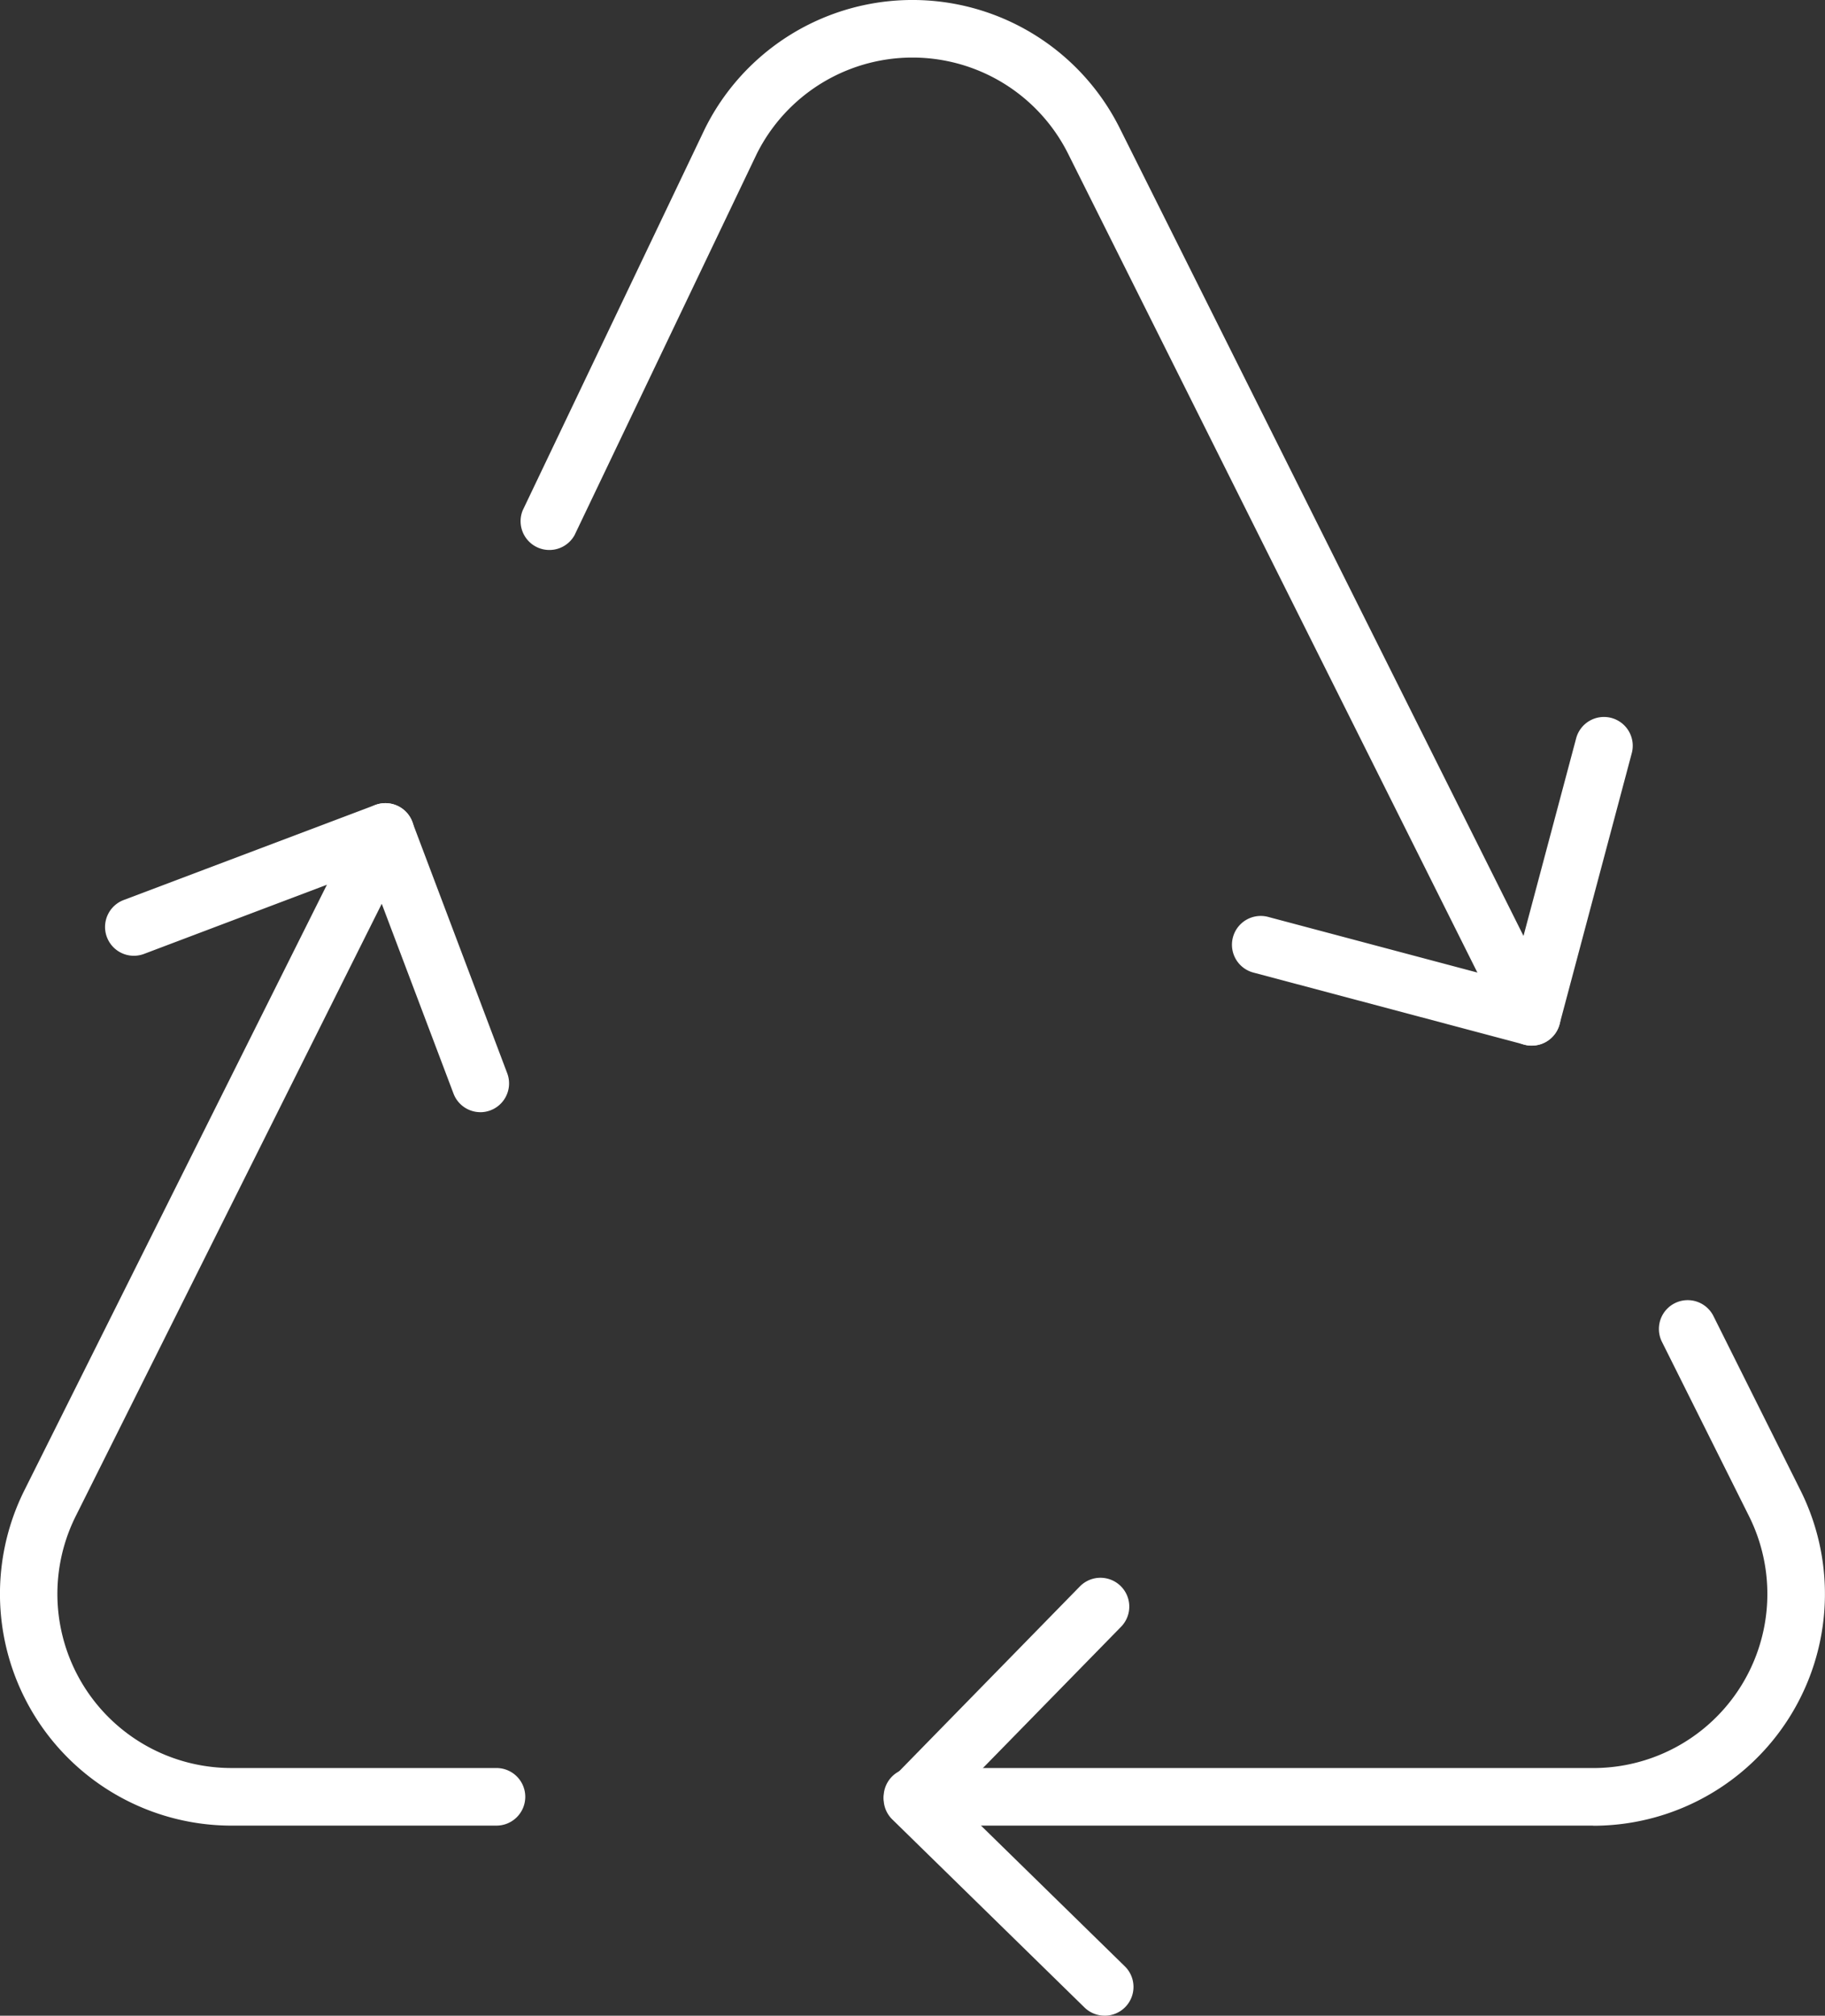
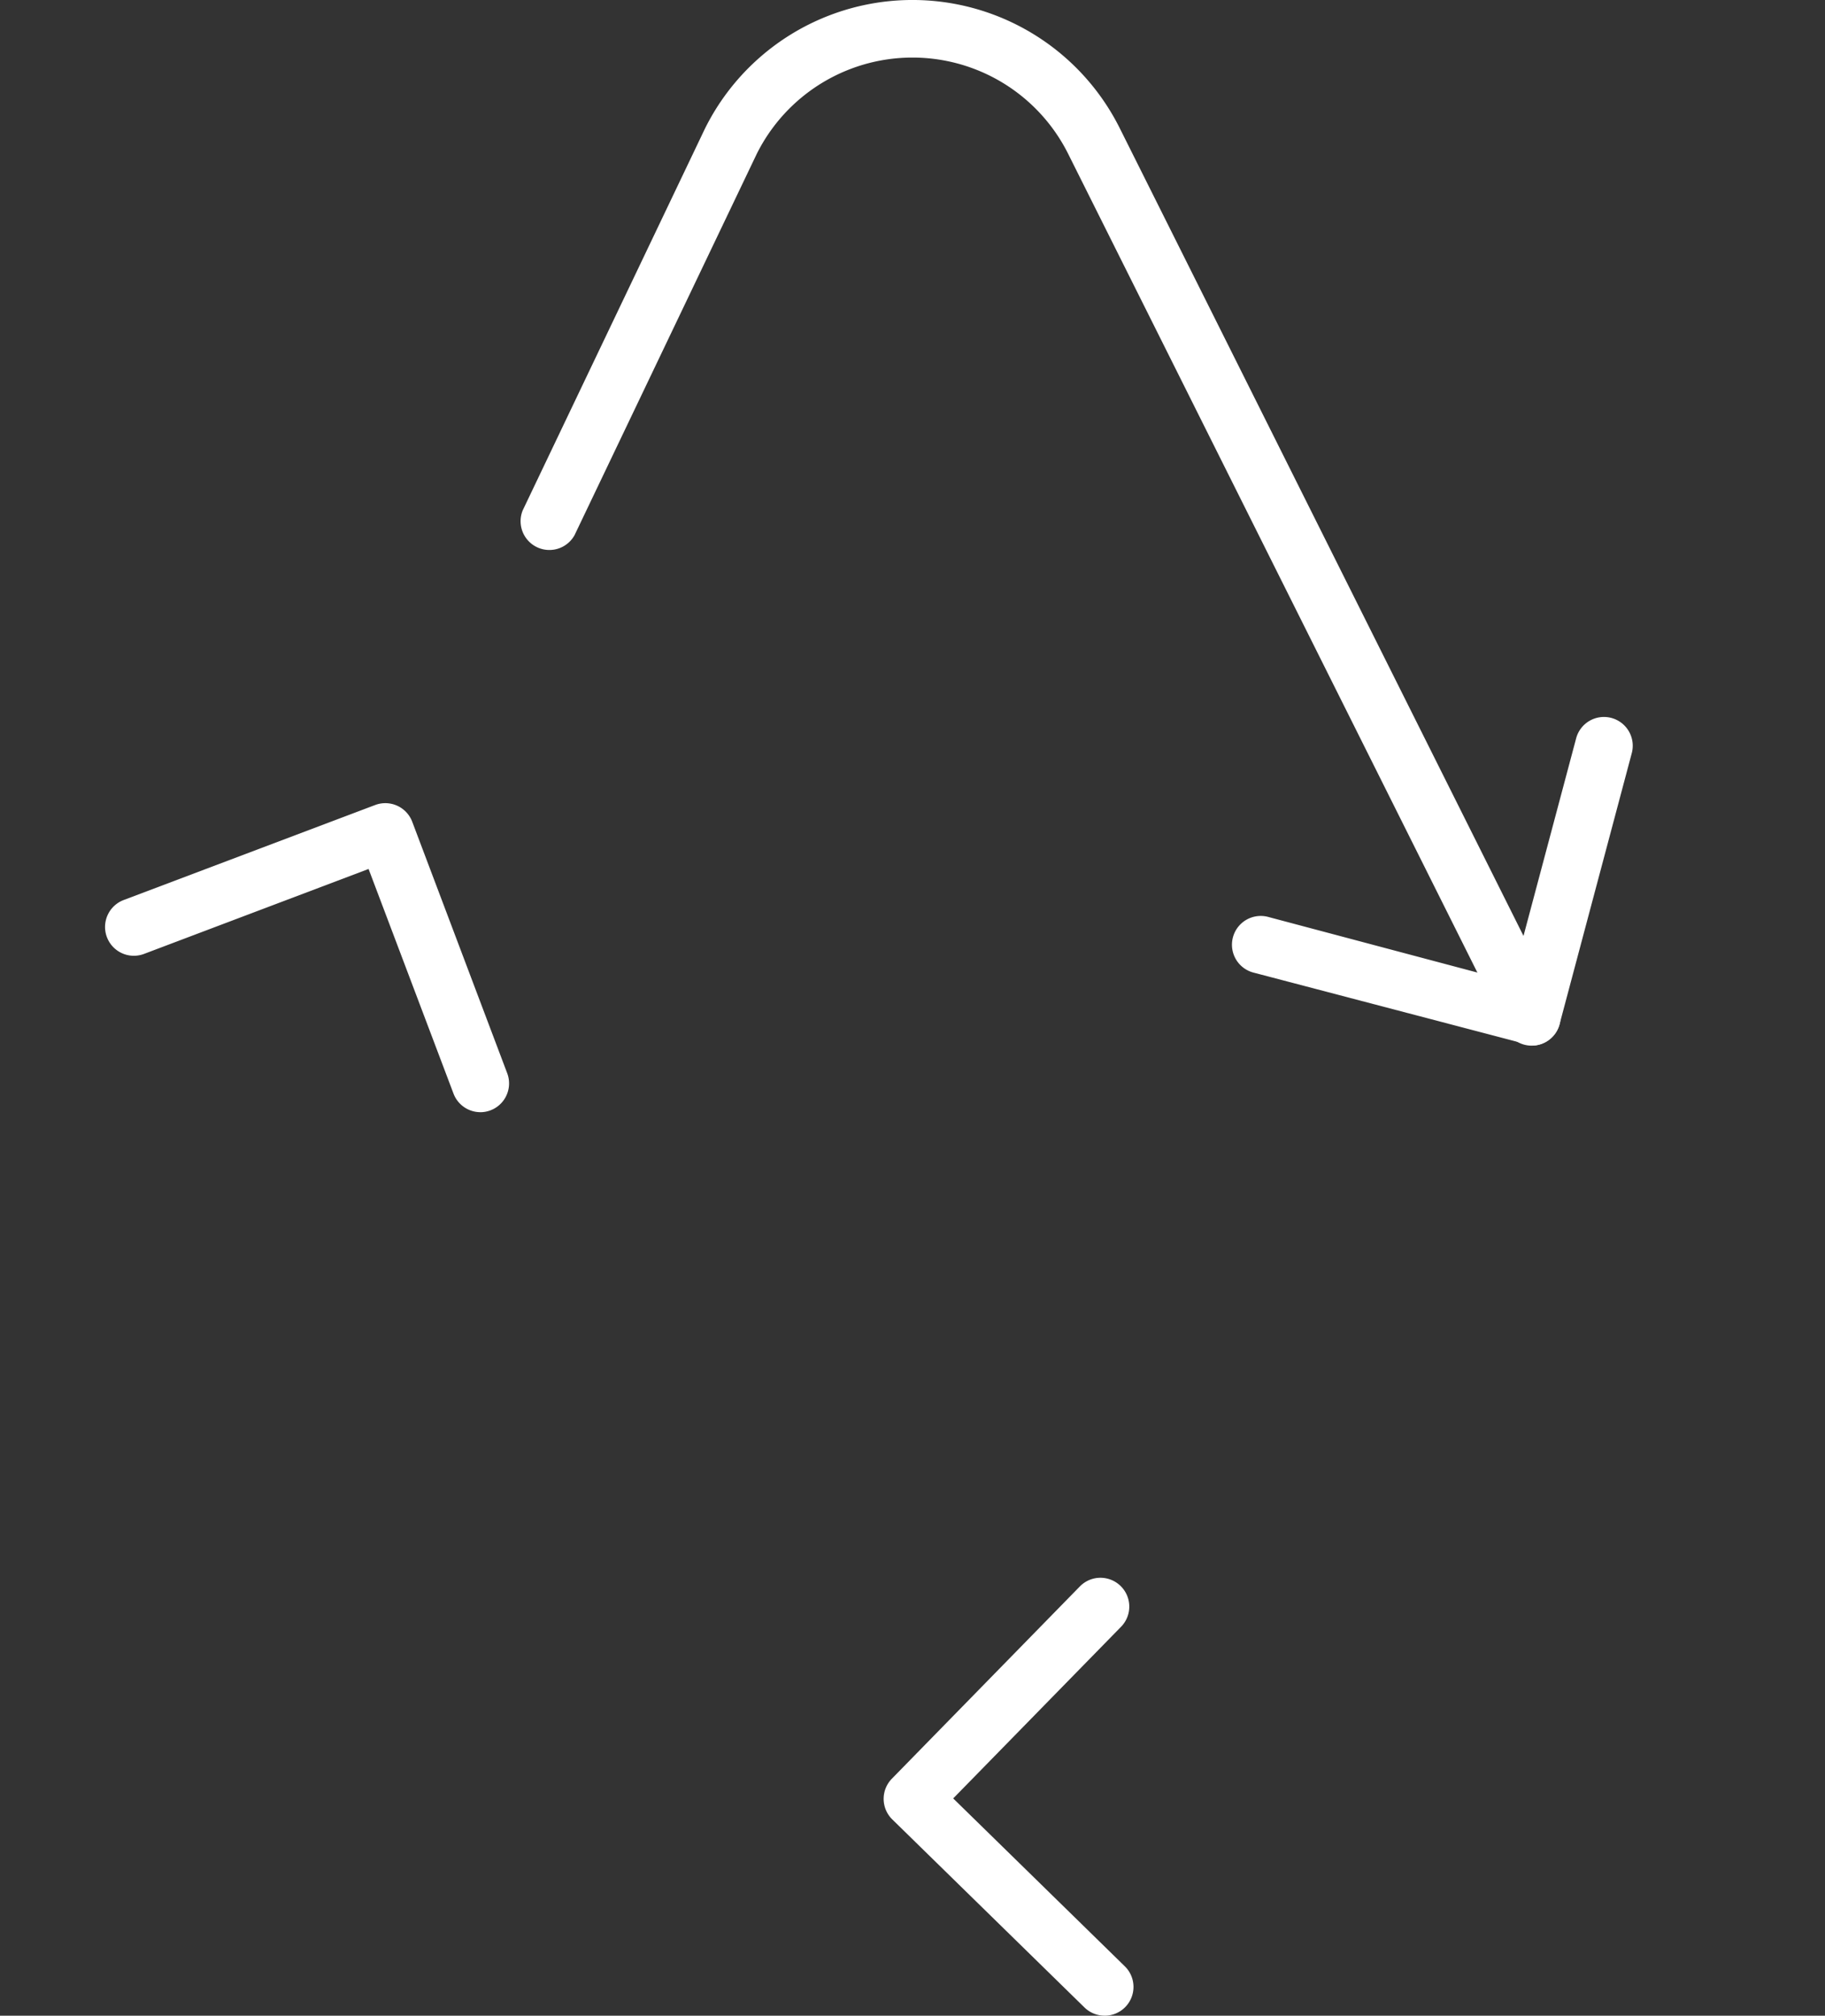
<svg xmlns="http://www.w3.org/2000/svg" width="79.693" height="88" viewBox="0 0 79.693 88">
  <rect x="0" y="0" width="79.693" height="88" fill="#333333" stroke="none" />
  <g id="recycle" transform="translate(-5.305 -1.999)">
    <path id="Path_366" data-name="Path 366" d="M67.545,47.65a1.257,1.257,0,0,1-1.131-.7L47.3,8.718a7.6,7.6,0,0,0-13.6,0L25.743,25.365a1.257,1.257,0,0,1-2.263-1.084L31.439,7.613a10.118,10.118,0,0,1,18.111-.02L68.667,45.829a1.257,1.257,0,0,1-1.123,1.82Z" transform="translate(4.65 0)" fill="#fff" />
-     <path id="Path_367" data-name="Path 367" d="M26.989,74.53H15.424A10.118,10.118,0,0,1,6.372,59.887l14.64-29.3a1.257,1.257,0,1,1,2.249,1.124L8.618,61.007a7.6,7.6,0,0,0,6.8,11.008H26.985a1.257,1.257,0,0,1,0,2.514Z" transform="translate(0 7.171)" fill="#fff" />
-     <path id="Path_368" data-name="Path 368" d="M66.986,70.093H37.257a1.257,1.257,0,0,1,0-2.514H66.986a7.6,7.6,0,0,0,6.8-11l-3.8-7.607a1.257,1.257,0,0,1,2.249-1.125l3.8,7.608a10.118,10.118,0,0,1-9.051,14.643Z" transform="translate(7.892 11.608)" fill="#fff" />
-     <path id="Path_369" data-name="Path 369" d="M61.193,41.249a1.227,1.227,0,0,1-.323-.043L49.053,38.064a1.257,1.257,0,1,1,.647-2.429l10.6,2.818,2.825-10.6a1.257,1.257,0,1,1,2.429.647L62.407,40.313a1.257,1.257,0,0,1-1.214.934Z" transform="translate(11.001 6.399)" fill="#fff" />
+     <path id="Path_369" data-name="Path 369" d="M61.193,41.249L49.053,38.064a1.257,1.257,0,1,1,.647-2.429l10.6,2.818,2.825-10.6a1.257,1.257,0,1,1,2.429.647L62.407,40.313a1.257,1.257,0,0,1-1.214.934Z" transform="translate(11.001 6.399)" fill="#fff" />
    <path id="Path_370" data-name="Path 370" d="M25.347,43.383a1.257,1.257,0,0,1-1.177-.813l-3.708-9.805-9.805,3.708a1.257,1.257,0,1,1-.89-2.352l10.981-4.148a1.257,1.257,0,0,1,1.62.73l4.148,10.981a1.257,1.257,0,0,1-1.175,1.7Z" transform="translate(0.938 7.171)" fill="#fff" />
    <path id="Path_371" data-name="Path 371" d="M45.65,75.91a1.257,1.257,0,0,1-.88-.358l-8.392-8.209a1.257,1.257,0,0,1-.02-1.778l8.209-8.394a1.258,1.258,0,0,1,1.8,1.76l-7.33,7.494,7.494,7.33a1.257,1.257,0,0,1-.88,2.156Z" transform="translate(7.892 14.088)" fill="#fff" />
  </g>
</svg>